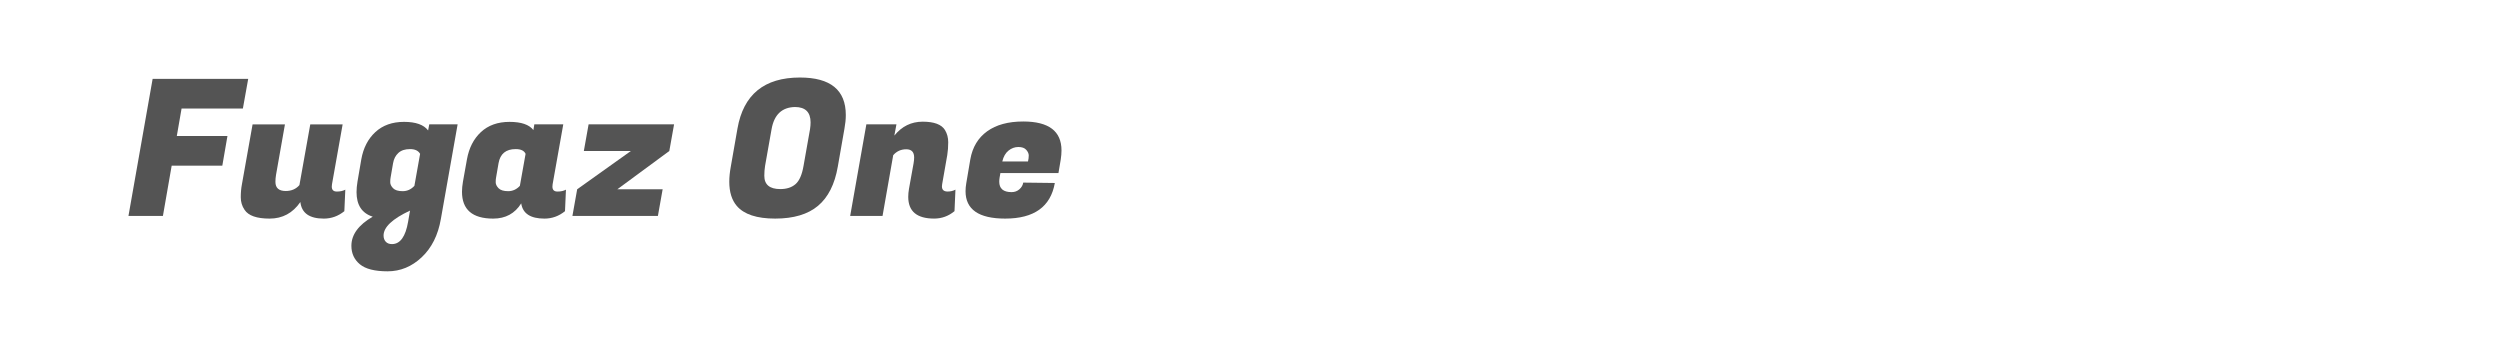
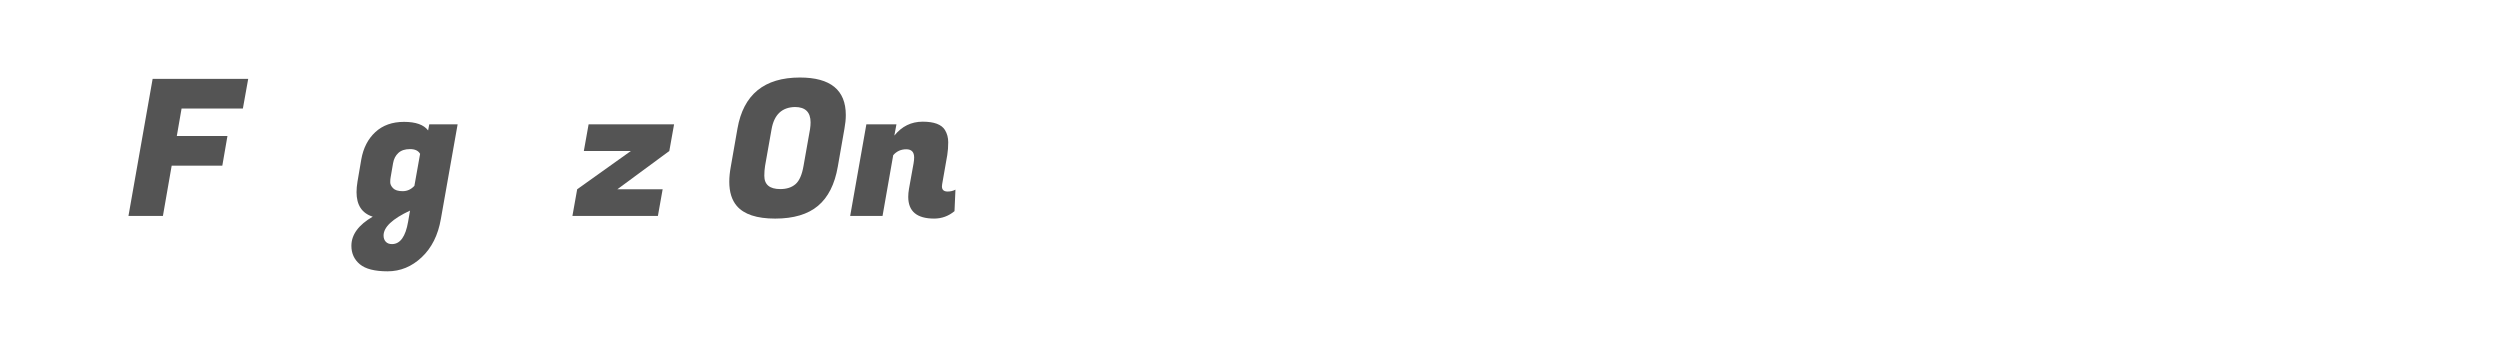
<svg xmlns="http://www.w3.org/2000/svg" version="1.1" id="图层_1" x="0px" y="0px" width="258px" height="36px" viewBox="0 0 258 36" enable-background="new 0 0 258 36" xml:space="preserve">
  <g>
    <path fill="#545454" d="M22.943,17.097h-5.226l-0.904,5.187h-3.556l2.495-14.146h9.863l-0.55,3.064h-6.327l-0.491,2.831h5.226   L22.943,17.097z" />
-     <path fill="#545454" d="M34.24,19.258c0,0.34,0.174,0.51,0.521,0.51c0.347,0,0.639-0.064,0.875-0.195l-0.099,2.221   c-0.629,0.51-1.336,0.766-2.122,0.766c-1.481,0-2.286-0.57-2.417-1.71c-0.786,1.14-1.844,1.71-3.173,1.71   c-1.33,0-2.19-0.302-2.584-0.904c-0.262-0.38-0.393-0.812-0.393-1.296s0.04-0.931,0.118-1.336l1.101-6.189h3.34l-0.923,5.227   c-0.04,0.235-0.059,0.472-0.059,0.707c0,0.629,0.354,0.942,1.061,0.942c0.589,0,1.061-0.202,1.415-0.608l1.12-6.268h3.34   l-1.1,6.189C34.246,19.101,34.24,19.18,34.24,19.258z" />
    <path fill="#545454" d="M43.523,26.547C42.495,27.516,41.319,28,39.997,28c-1.323,0-2.276-0.242-2.858-0.727   c-0.583-0.485-0.875-1.119-0.875-1.905c0-1.152,0.733-2.155,2.201-3.007c-1.114-0.354-1.67-1.197-1.67-2.534   c0-0.327,0.033-0.688,0.098-1.081l0.393-2.299c0.209-1.178,0.694-2.117,1.454-2.819c0.759-0.699,1.745-1.051,2.957-1.051   c1.211,0,2.04,0.295,2.485,0.885l0.118-0.629h2.927l-1.729,9.765C45.21,24.262,44.551,25.577,43.523,26.547z M40.449,25.191   c0.851,0,1.407-0.773,1.669-2.318l0.197-1.14c-1.821,0.851-2.731,1.709-2.731,2.573c0,0.262,0.075,0.476,0.226,0.639   C39.96,25.109,40.174,25.191,40.449,25.191z M40.311,18.314c-0.026,0.117-0.039,0.282-0.039,0.491s0.098,0.416,0.294,0.619   c0.197,0.202,0.527,0.305,0.992,0.305s0.868-0.184,1.208-0.55l0.589-3.302c-0.184-0.327-0.53-0.491-1.042-0.491   c-0.511,0-0.911,0.131-1.198,0.393c-0.289,0.263-0.472,0.616-0.55,1.062L40.311,18.314z" />
-     <path fill="#545454" d="M57.011,19.258c0,0.34,0.173,0.51,0.521,0.51c0.347,0,0.638-0.064,0.874-0.195l-0.098,2.221   c-0.629,0.51-1.336,0.766-2.122,0.766c-1.441,0-2.24-0.523-2.397-1.572c-0.655,1.049-1.618,1.572-2.889,1.572   c-2.148,0-3.222-0.923-3.222-2.771c0-0.314,0.033-0.661,0.099-1.042l0.412-2.299c0.21-1.178,0.691-2.117,1.444-2.819   c0.753-0.699,1.735-1.051,2.947-1.051c1.211,0,2.034,0.281,2.466,0.845l0.098-0.589h2.986l-1.1,6.189   C57.018,19.101,57.011,19.18,57.011,19.258z M51.196,18.314c-0.027,0.117-0.04,0.282-0.04,0.491s0.098,0.416,0.294,0.619   c0.197,0.202,0.527,0.305,0.993,0.305c0.464,0,0.867-0.184,1.208-0.55l0.589-3.302c-0.145-0.327-0.484-0.491-1.022-0.491   c-1.008,0-1.598,0.485-1.768,1.454L51.196,18.314z" />
    <path fill="#545454" d="M67.896,22.283h-8.822l0.491-2.751l5.54-3.949h-4.853l0.491-2.75h8.821l-0.491,2.75l-5.364,3.949h4.676   L67.896,22.283z" />
    <path fill="#545454" d="M82.552,8c3.157,0,4.735,1.29,4.735,3.87c0,0.433-0.046,0.897-0.138,1.395l-0.688,3.931   c-0.314,1.819-0.996,3.169-2.043,4.047s-2.521,1.316-4.421,1.316c-1.899,0-3.222-0.438-3.968-1.316   c-0.511-0.603-0.767-1.434-0.767-2.496c0-0.471,0.053-0.988,0.157-1.551l0.688-3.931C76.723,9.755,78.871,8,82.552,8z    M80.528,19.513c0.655,0,1.179-0.17,1.572-0.511s0.668-0.969,0.825-1.886l0.668-3.773c0.04-0.261,0.059-0.497,0.059-0.707   c0-1.06-0.537-1.592-1.611-1.592c-1.349,0.027-2.155,0.793-2.417,2.299l-0.668,3.773c-0.052,0.327-0.079,0.667-0.079,1.021   C78.878,19.056,79.428,19.513,80.528,19.513z" />
    <path fill="#545454" d="M94.34,16.252c0-0.563-0.272-0.846-0.815-0.846c-0.543,0-0.992,0.203-1.346,0.609l-1.101,6.268h-3.34   l1.67-9.45h3.104l-0.216,1.159c0.772-0.956,1.749-1.435,2.927-1.435c1.179,0,1.945,0.288,2.299,0.864   c0.223,0.367,0.334,0.786,0.334,1.258s-0.033,0.911-0.098,1.316l-0.53,3.026c-0.013,0.078-0.02,0.149-0.02,0.216   c0,0.354,0.196,0.529,0.589,0.529c0.301,0,0.569-0.064,0.805-0.195l-0.098,2.221c-0.616,0.51-1.316,0.766-2.102,0.766   c-1.782,0-2.672-0.747-2.672-2.24c0-0.262,0.026-0.543,0.079-0.845l0.471-2.613C94.321,16.625,94.34,16.422,94.34,16.252z" />
-     <path fill="#545454" d="M103.731,22.559c-2.725,0-4.087-0.943-4.087-2.829c0-0.262,0.026-0.544,0.079-0.845l0.413-2.438   c0.223-1.257,0.802-2.223,1.739-2.897c0.936-0.675,2.177-1.012,3.723-1.012c2.633,0,3.949,0.995,3.949,2.987   c0,0.287-0.026,0.602-0.079,0.942l-0.236,1.395h-5.992l-0.079,0.452c-0.026,0.157-0.039,0.302-0.039,0.432   c0,0.722,0.425,1.081,1.277,1.081c0.314,0,0.583-0.098,0.805-0.295c0.223-0.195,0.354-0.426,0.394-0.688l3.261,0.04   C108.427,21.334,106.718,22.559,103.731,22.559z M106.089,16.664c0.052-0.222,0.078-0.429,0.078-0.618   c0-0.19-0.085-0.384-0.255-0.58c-0.171-0.196-0.442-0.296-0.816-0.296c-0.373,0-0.714,0.126-1.021,0.374   c-0.308,0.25-0.521,0.622-0.638,1.12H106.089z" />
  </g>
</svg>